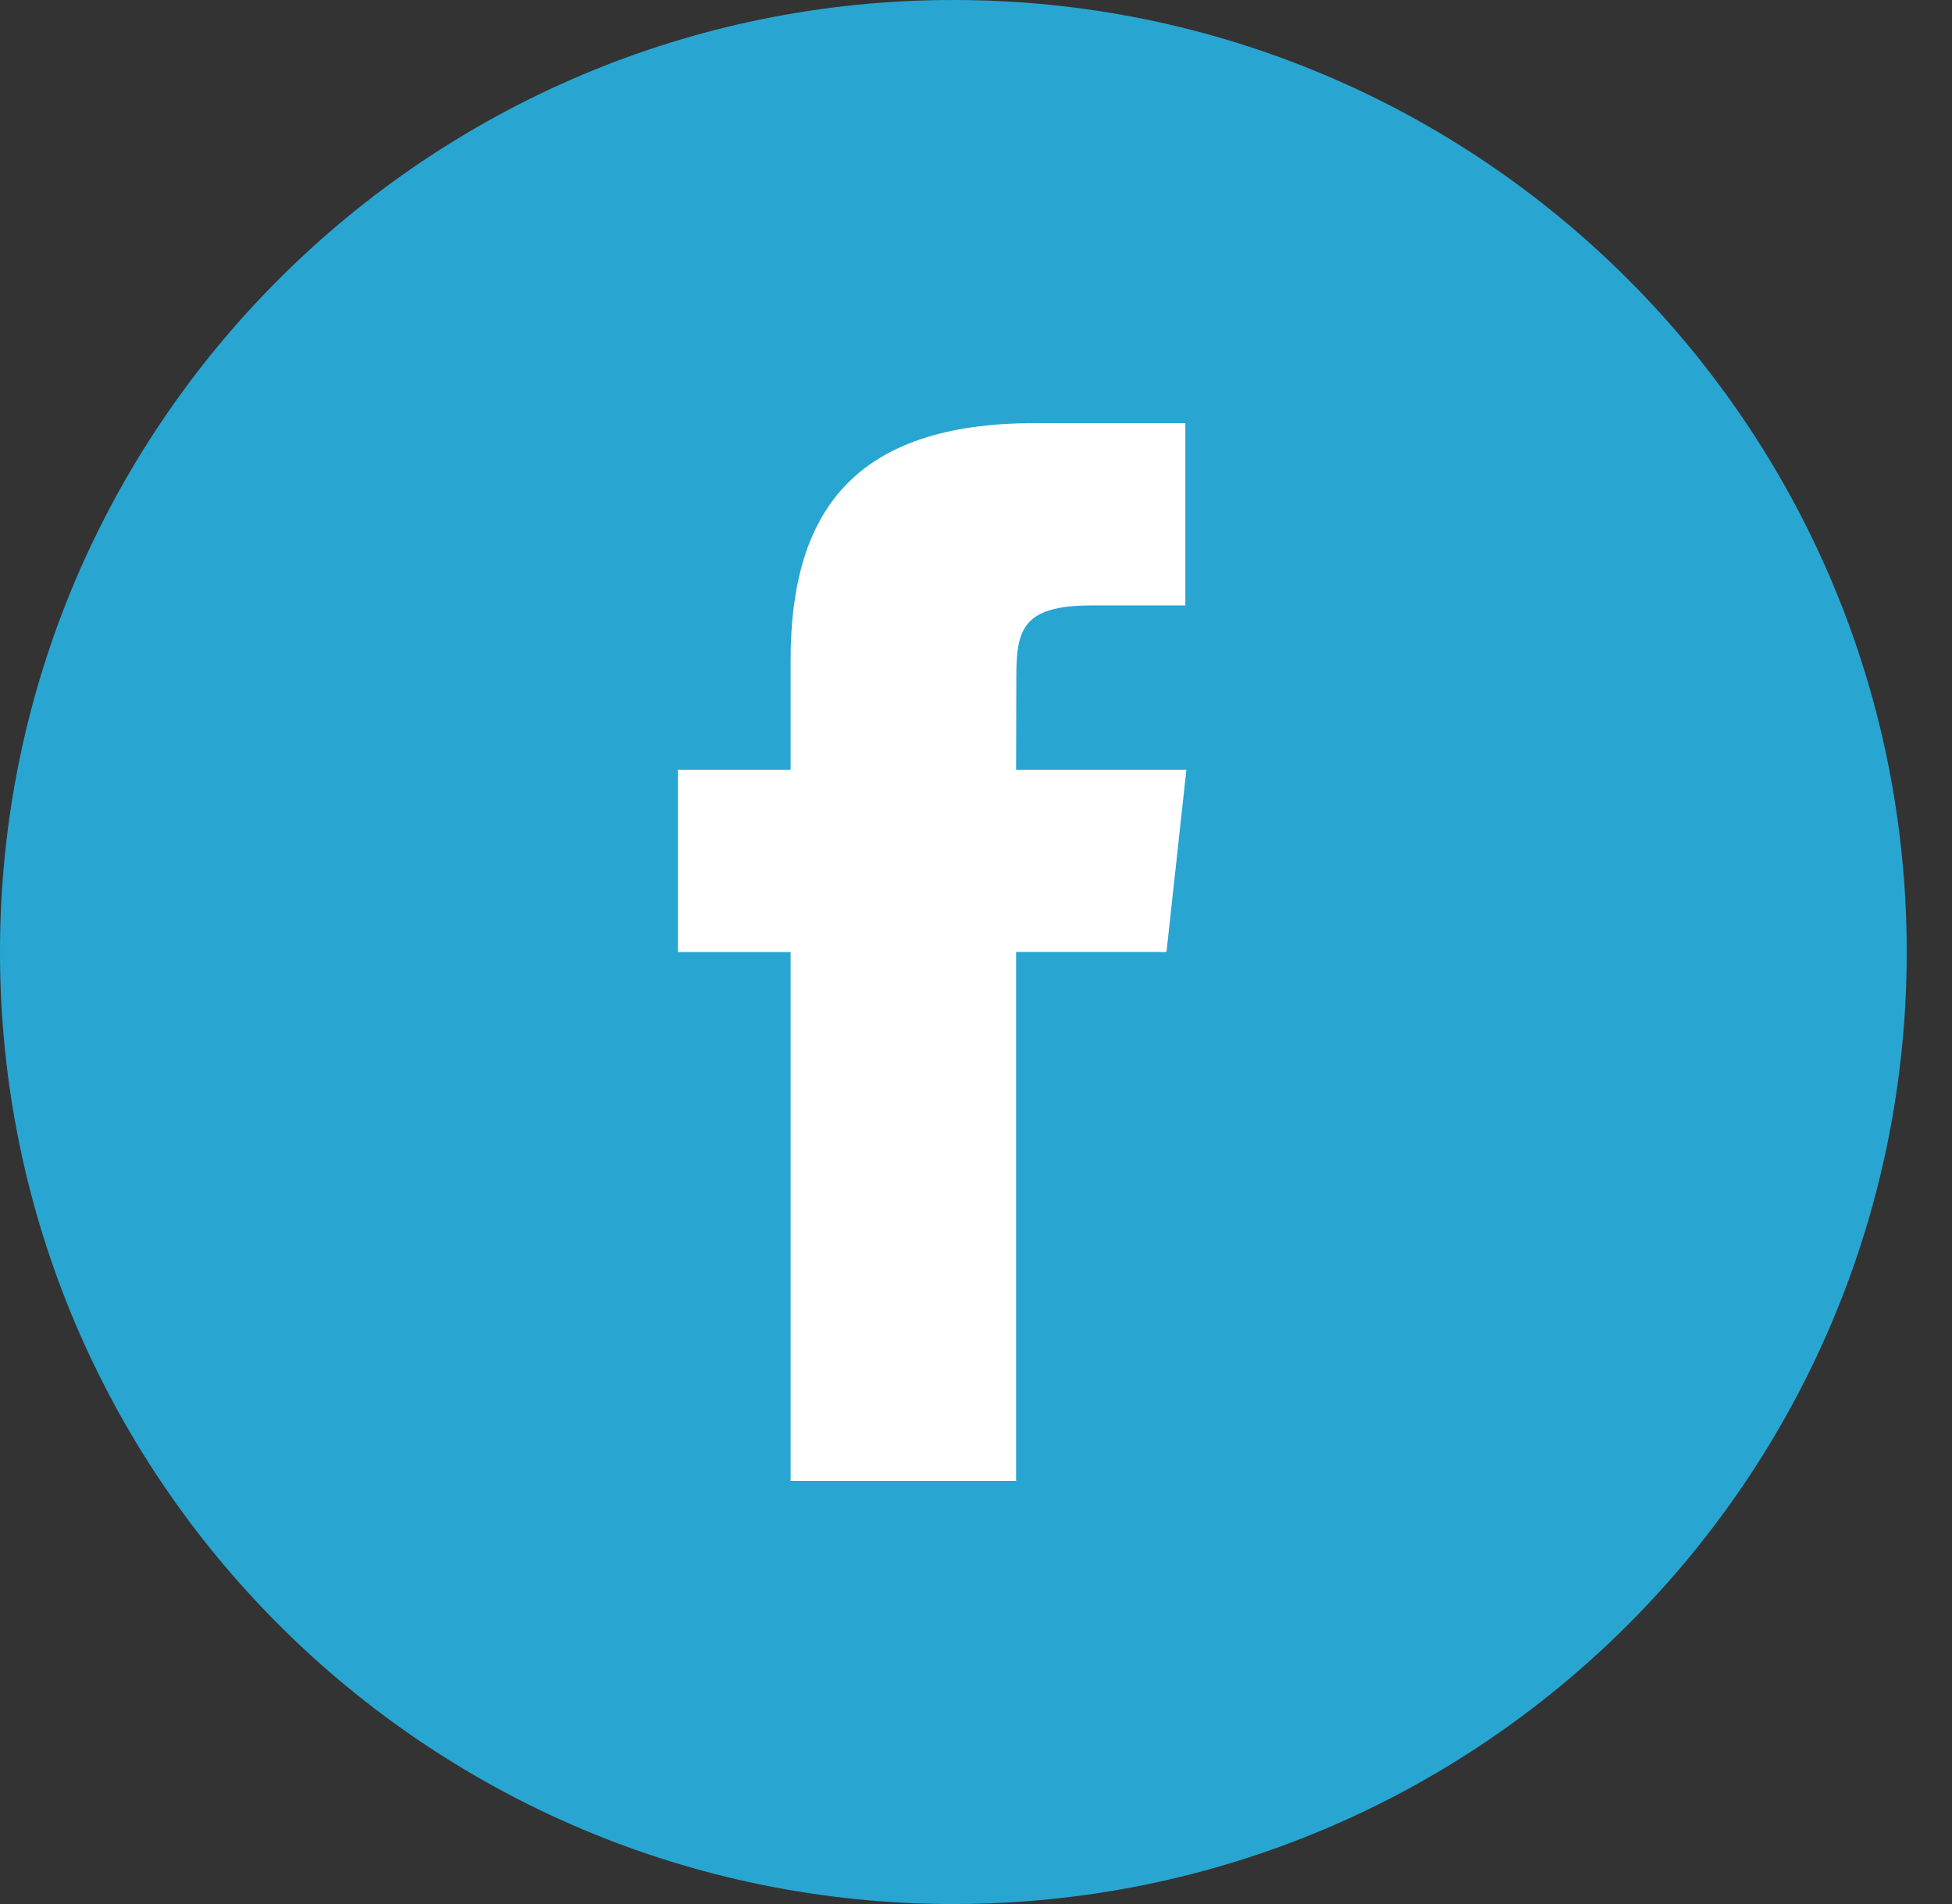
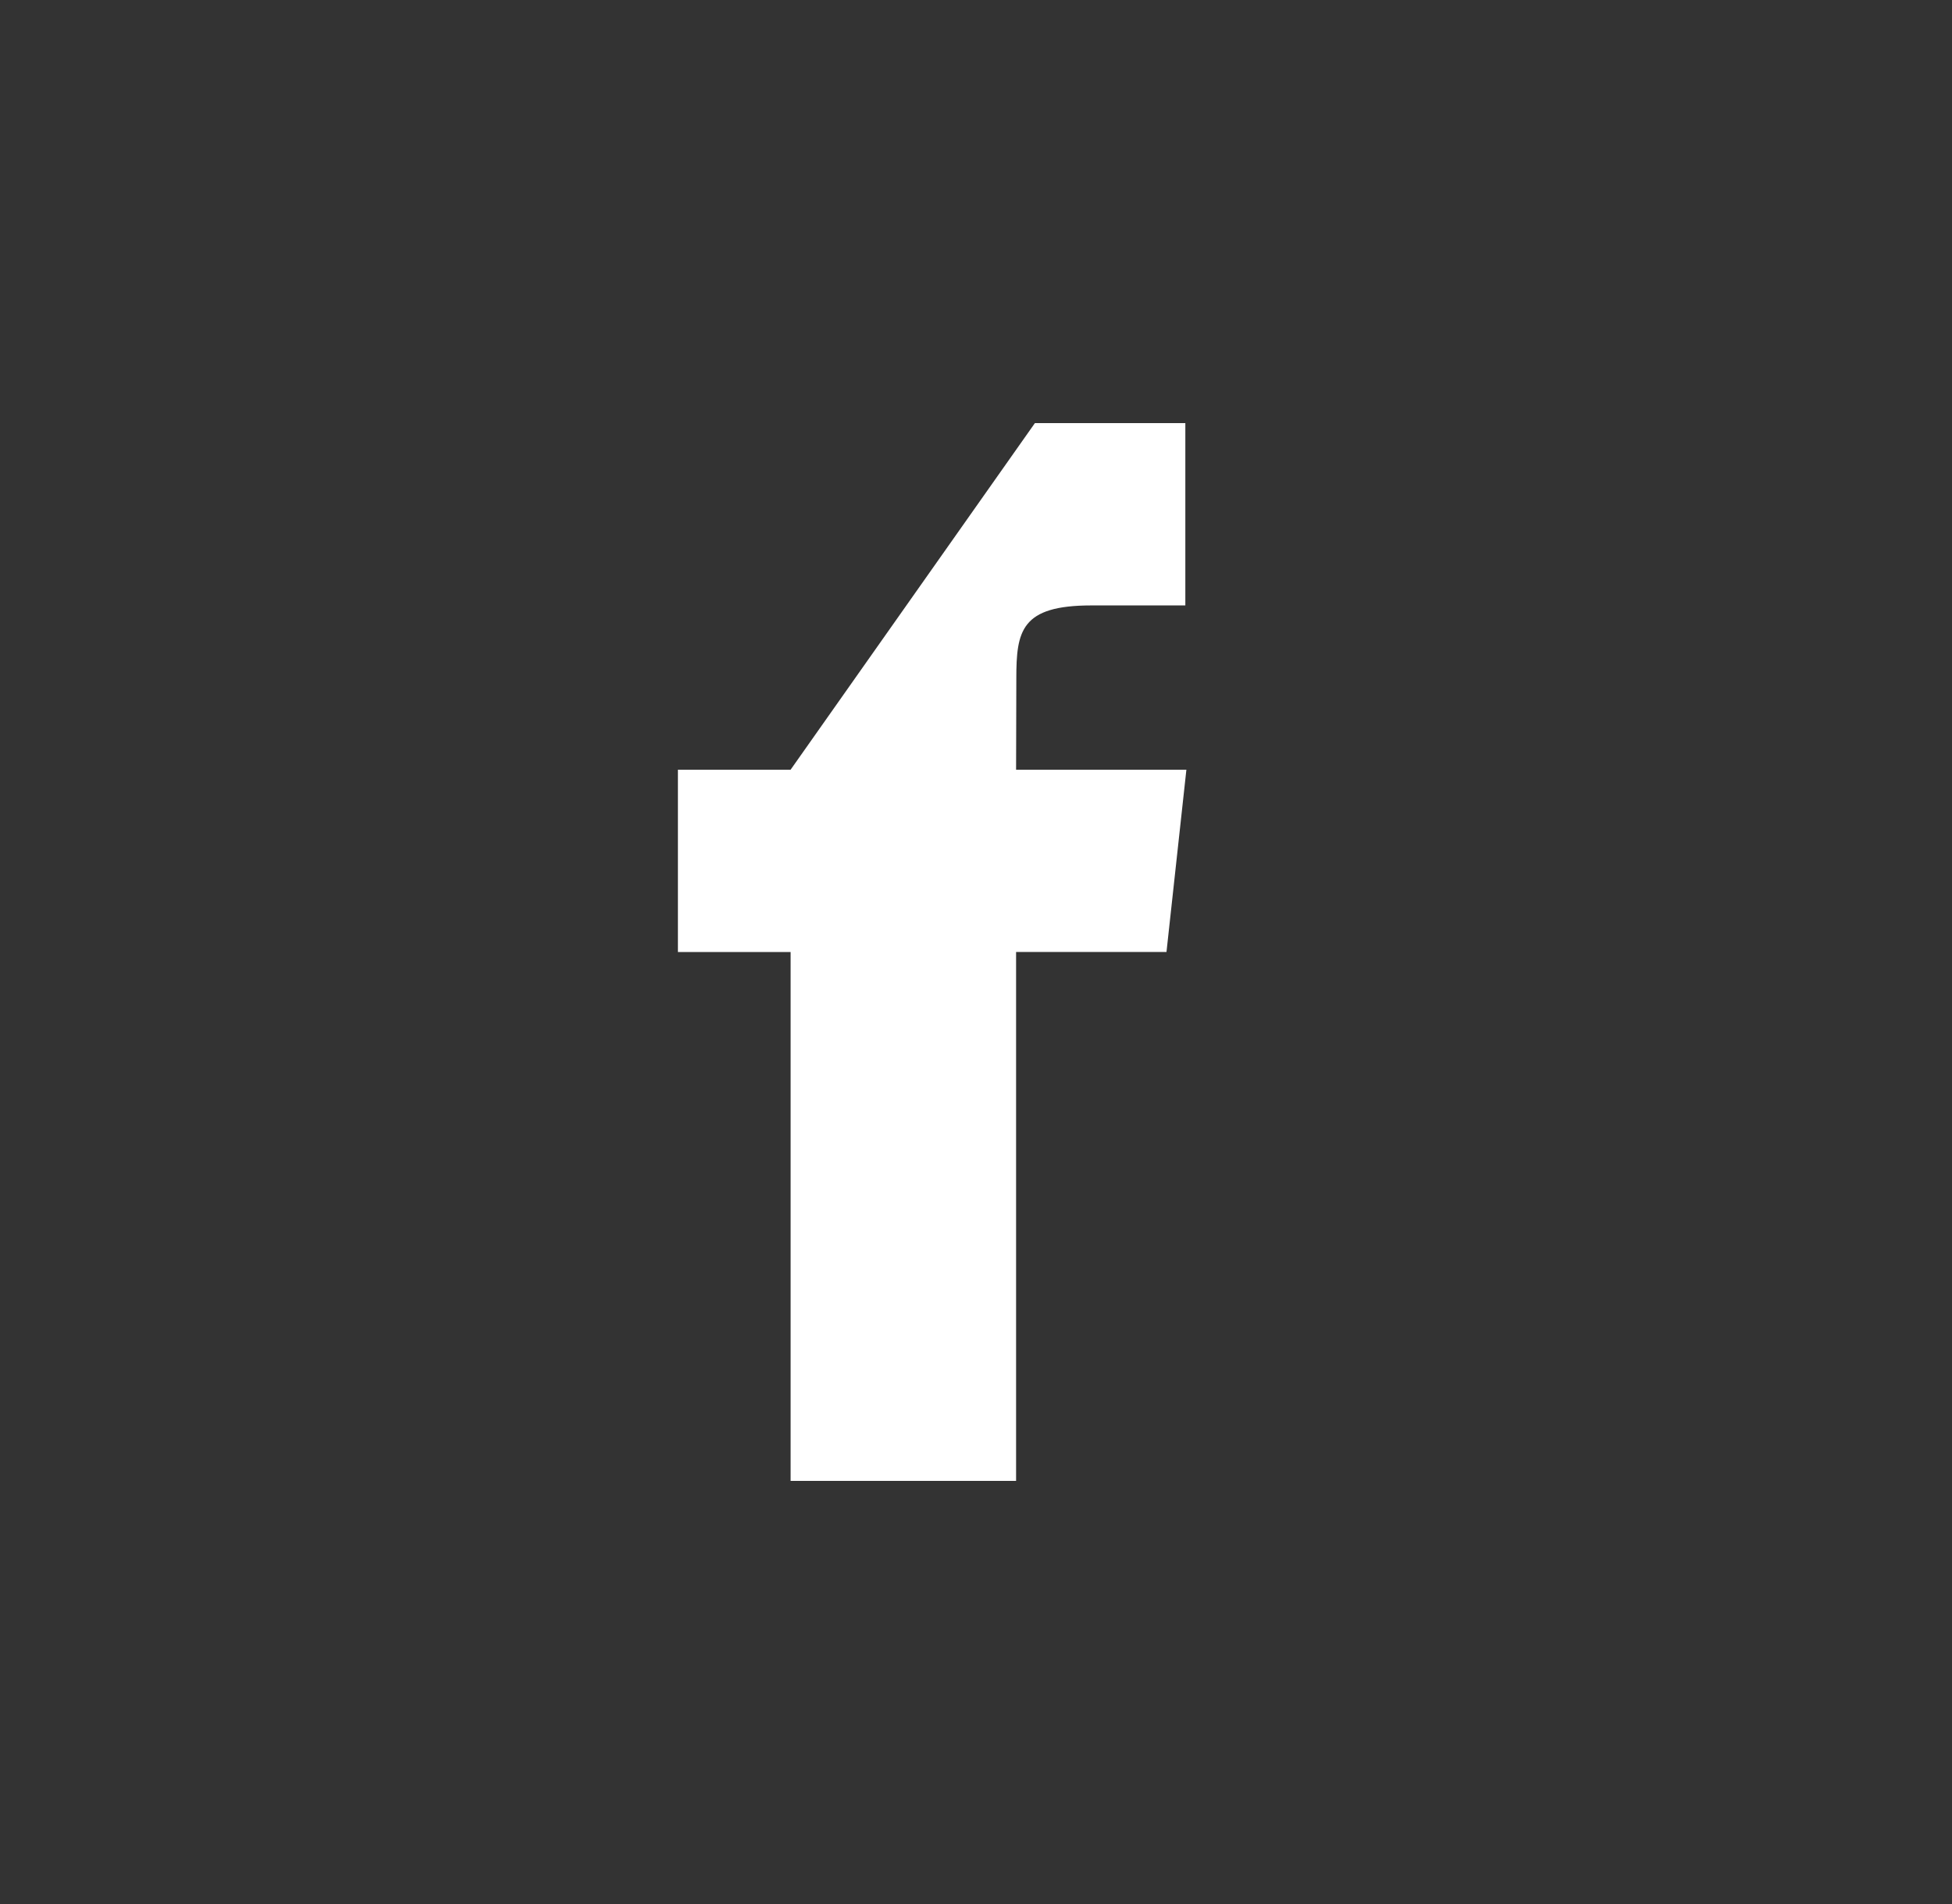
<svg xmlns="http://www.w3.org/2000/svg" width="41px" height="40px" viewBox="0 0 41 40" version="1.1">
  <rect x="0" y="0" width="41" height="40" fill="#333333" stroke="none" />
  <title>Group 19</title>
  <desc>Created with Sketch.</desc>
  <g id="Homepage-correctie" stroke="none" stroke-width="1" fill="none" fill-rule="evenodd">
    <g id="Group-19">
-       <path d="M20.024,0 C8.965,0 7.10542736e-15,8.954 7.10542736e-15,20 C7.10542736e-15,31.045 8.965,40 20.024,40 C31.084,40 40.049,31.045 40.049,20 C40.049,8.954 31.084,0 20.024,0 Z" id="Path" fill="#28A6D1" />
-       <path d="M16.606,31.111 L21.342,31.111 L21.342,19.999 L24.501,19.999 L24.919,16.17 L21.342,16.17 L21.347,14.253 C21.347,13.254 21.445,12.719 22.922,12.719 L24.897,12.719 L24.897,8.889 L21.737,8.889 C17.941,8.889 16.606,10.747 16.606,13.871 L16.606,16.17 L14.239,16.17 L14.239,20 L16.606,20 L16.606,31.111 Z" id="Path" fill="#fff" />
+       <path d="M16.606,31.111 L21.342,31.111 L21.342,19.999 L24.501,19.999 L24.919,16.17 L21.342,16.17 L21.347,14.253 C21.347,13.254 21.445,12.719 22.922,12.719 L24.897,12.719 L24.897,8.889 L21.737,8.889 L16.606,16.17 L14.239,16.17 L14.239,20 L16.606,20 L16.606,31.111 Z" id="Path" fill="#fff" />
    </g>
  </g>
</svg>